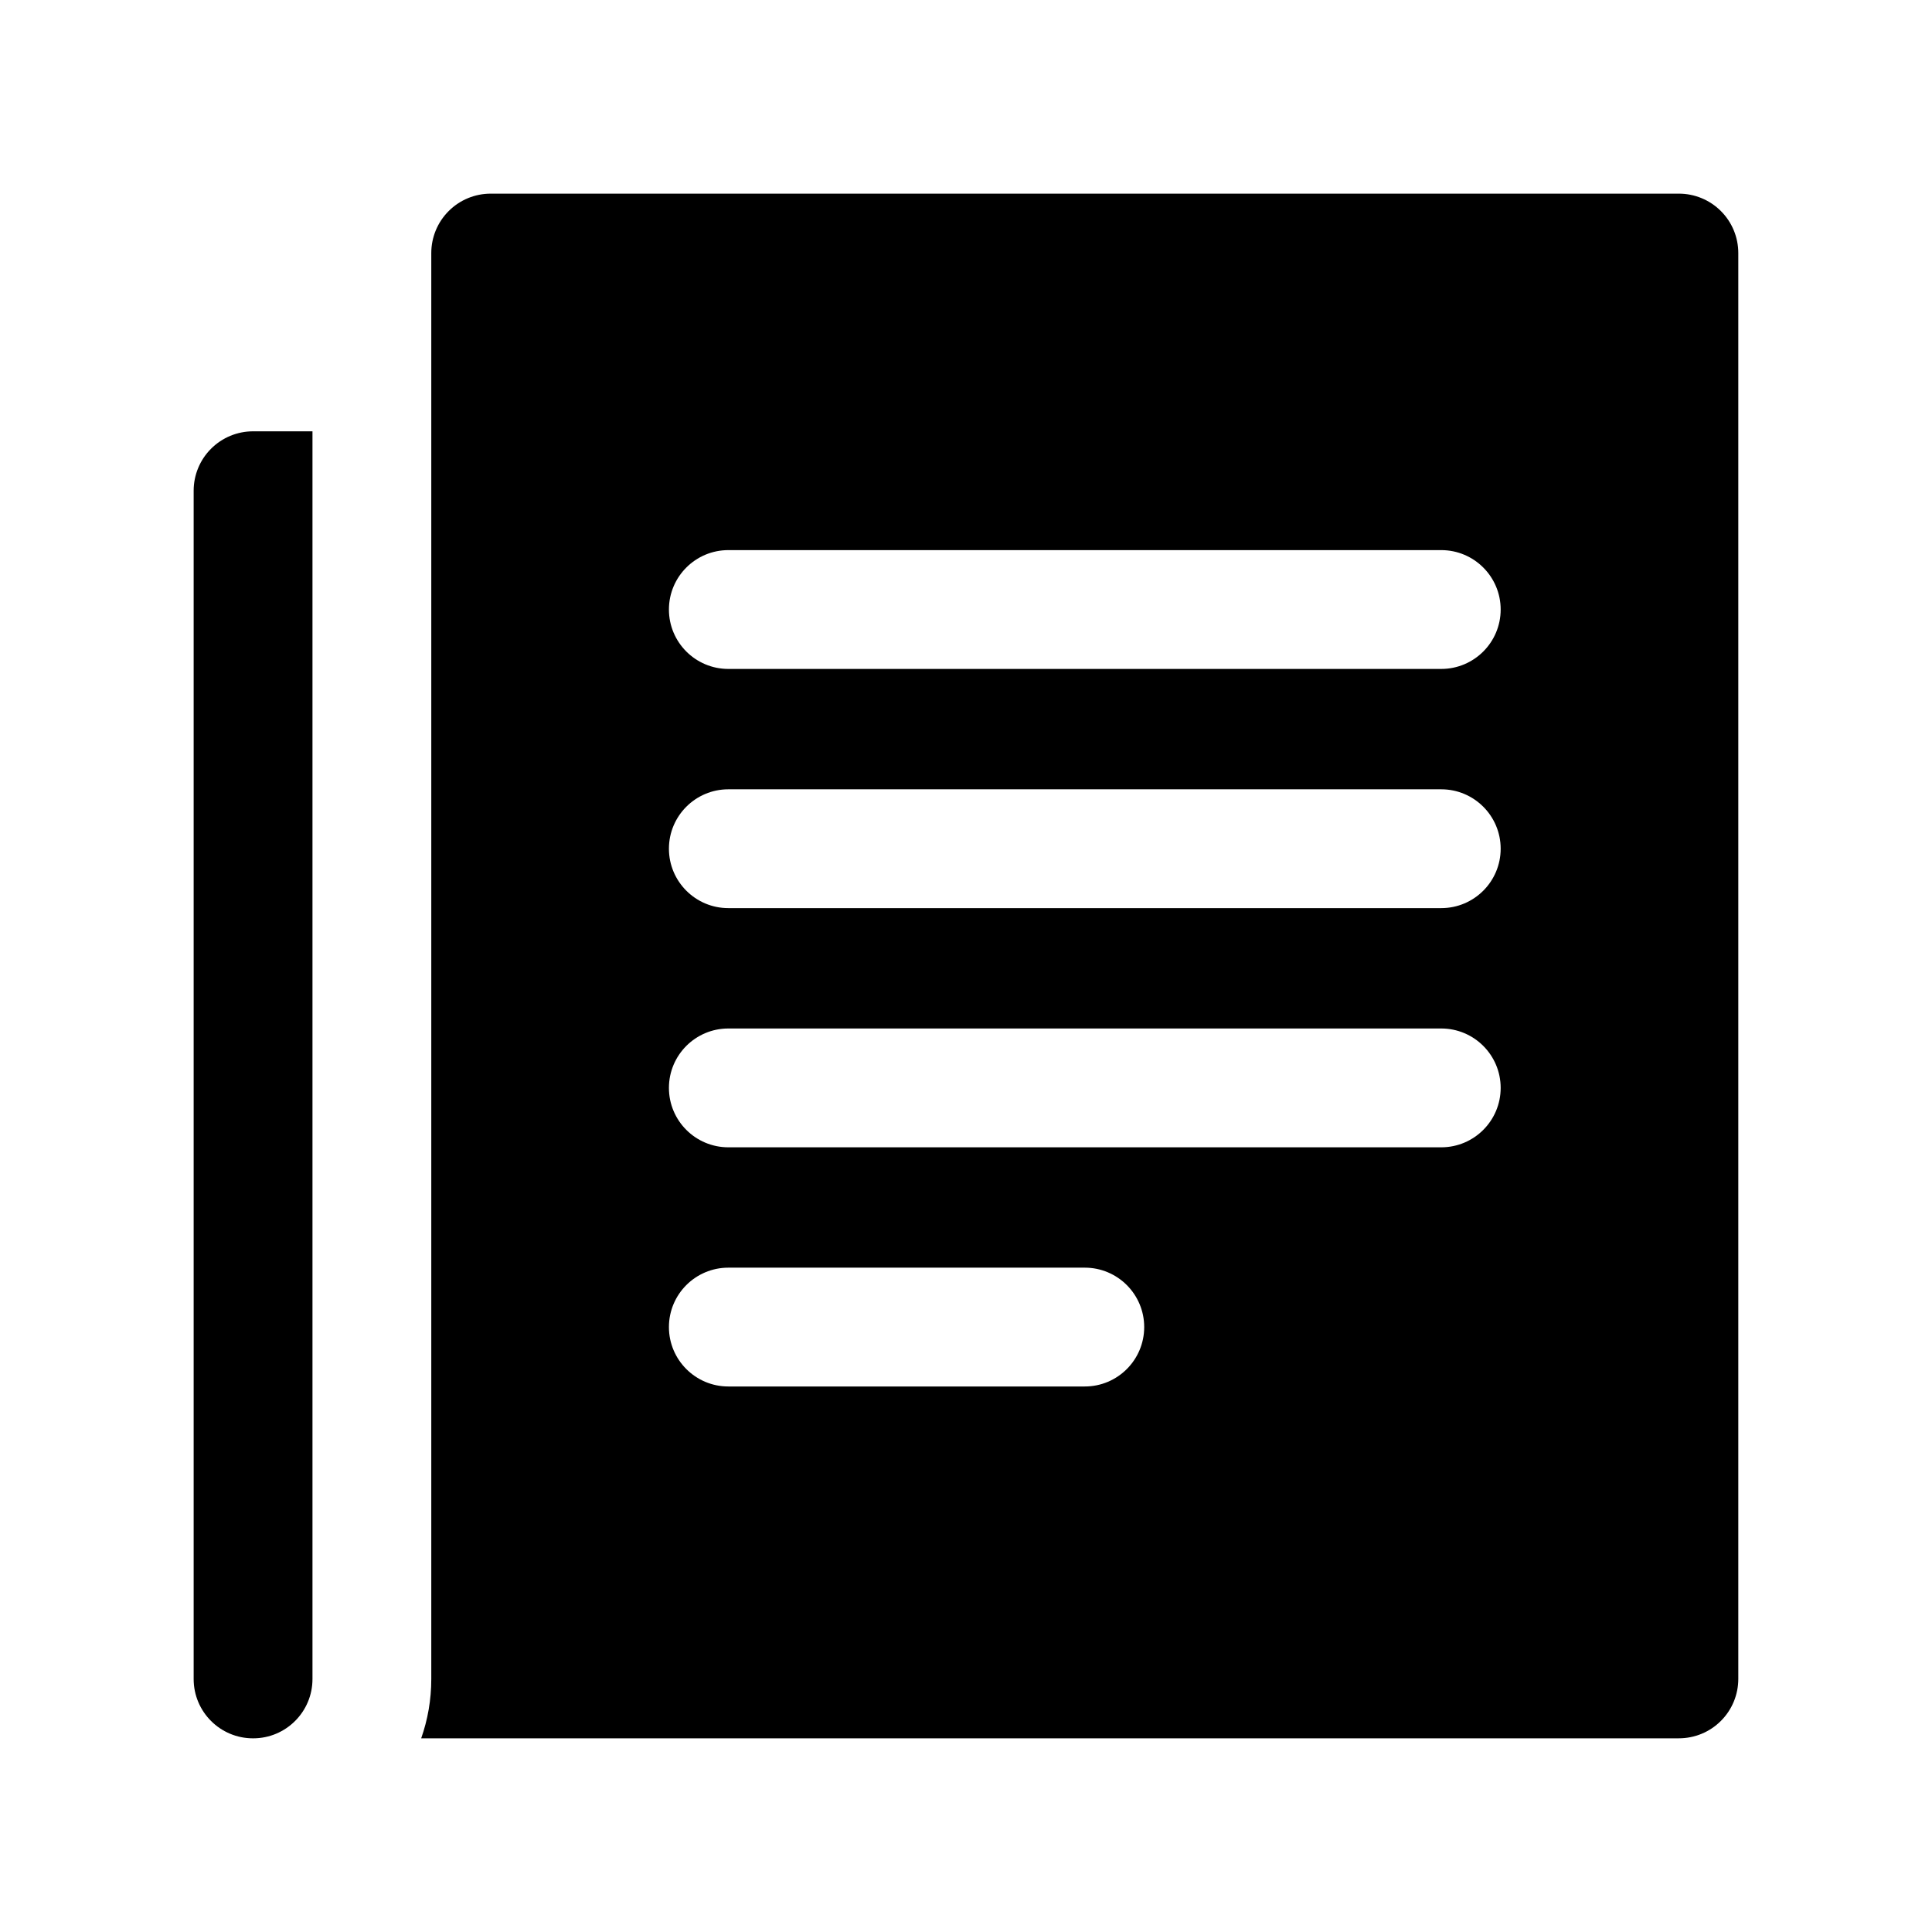
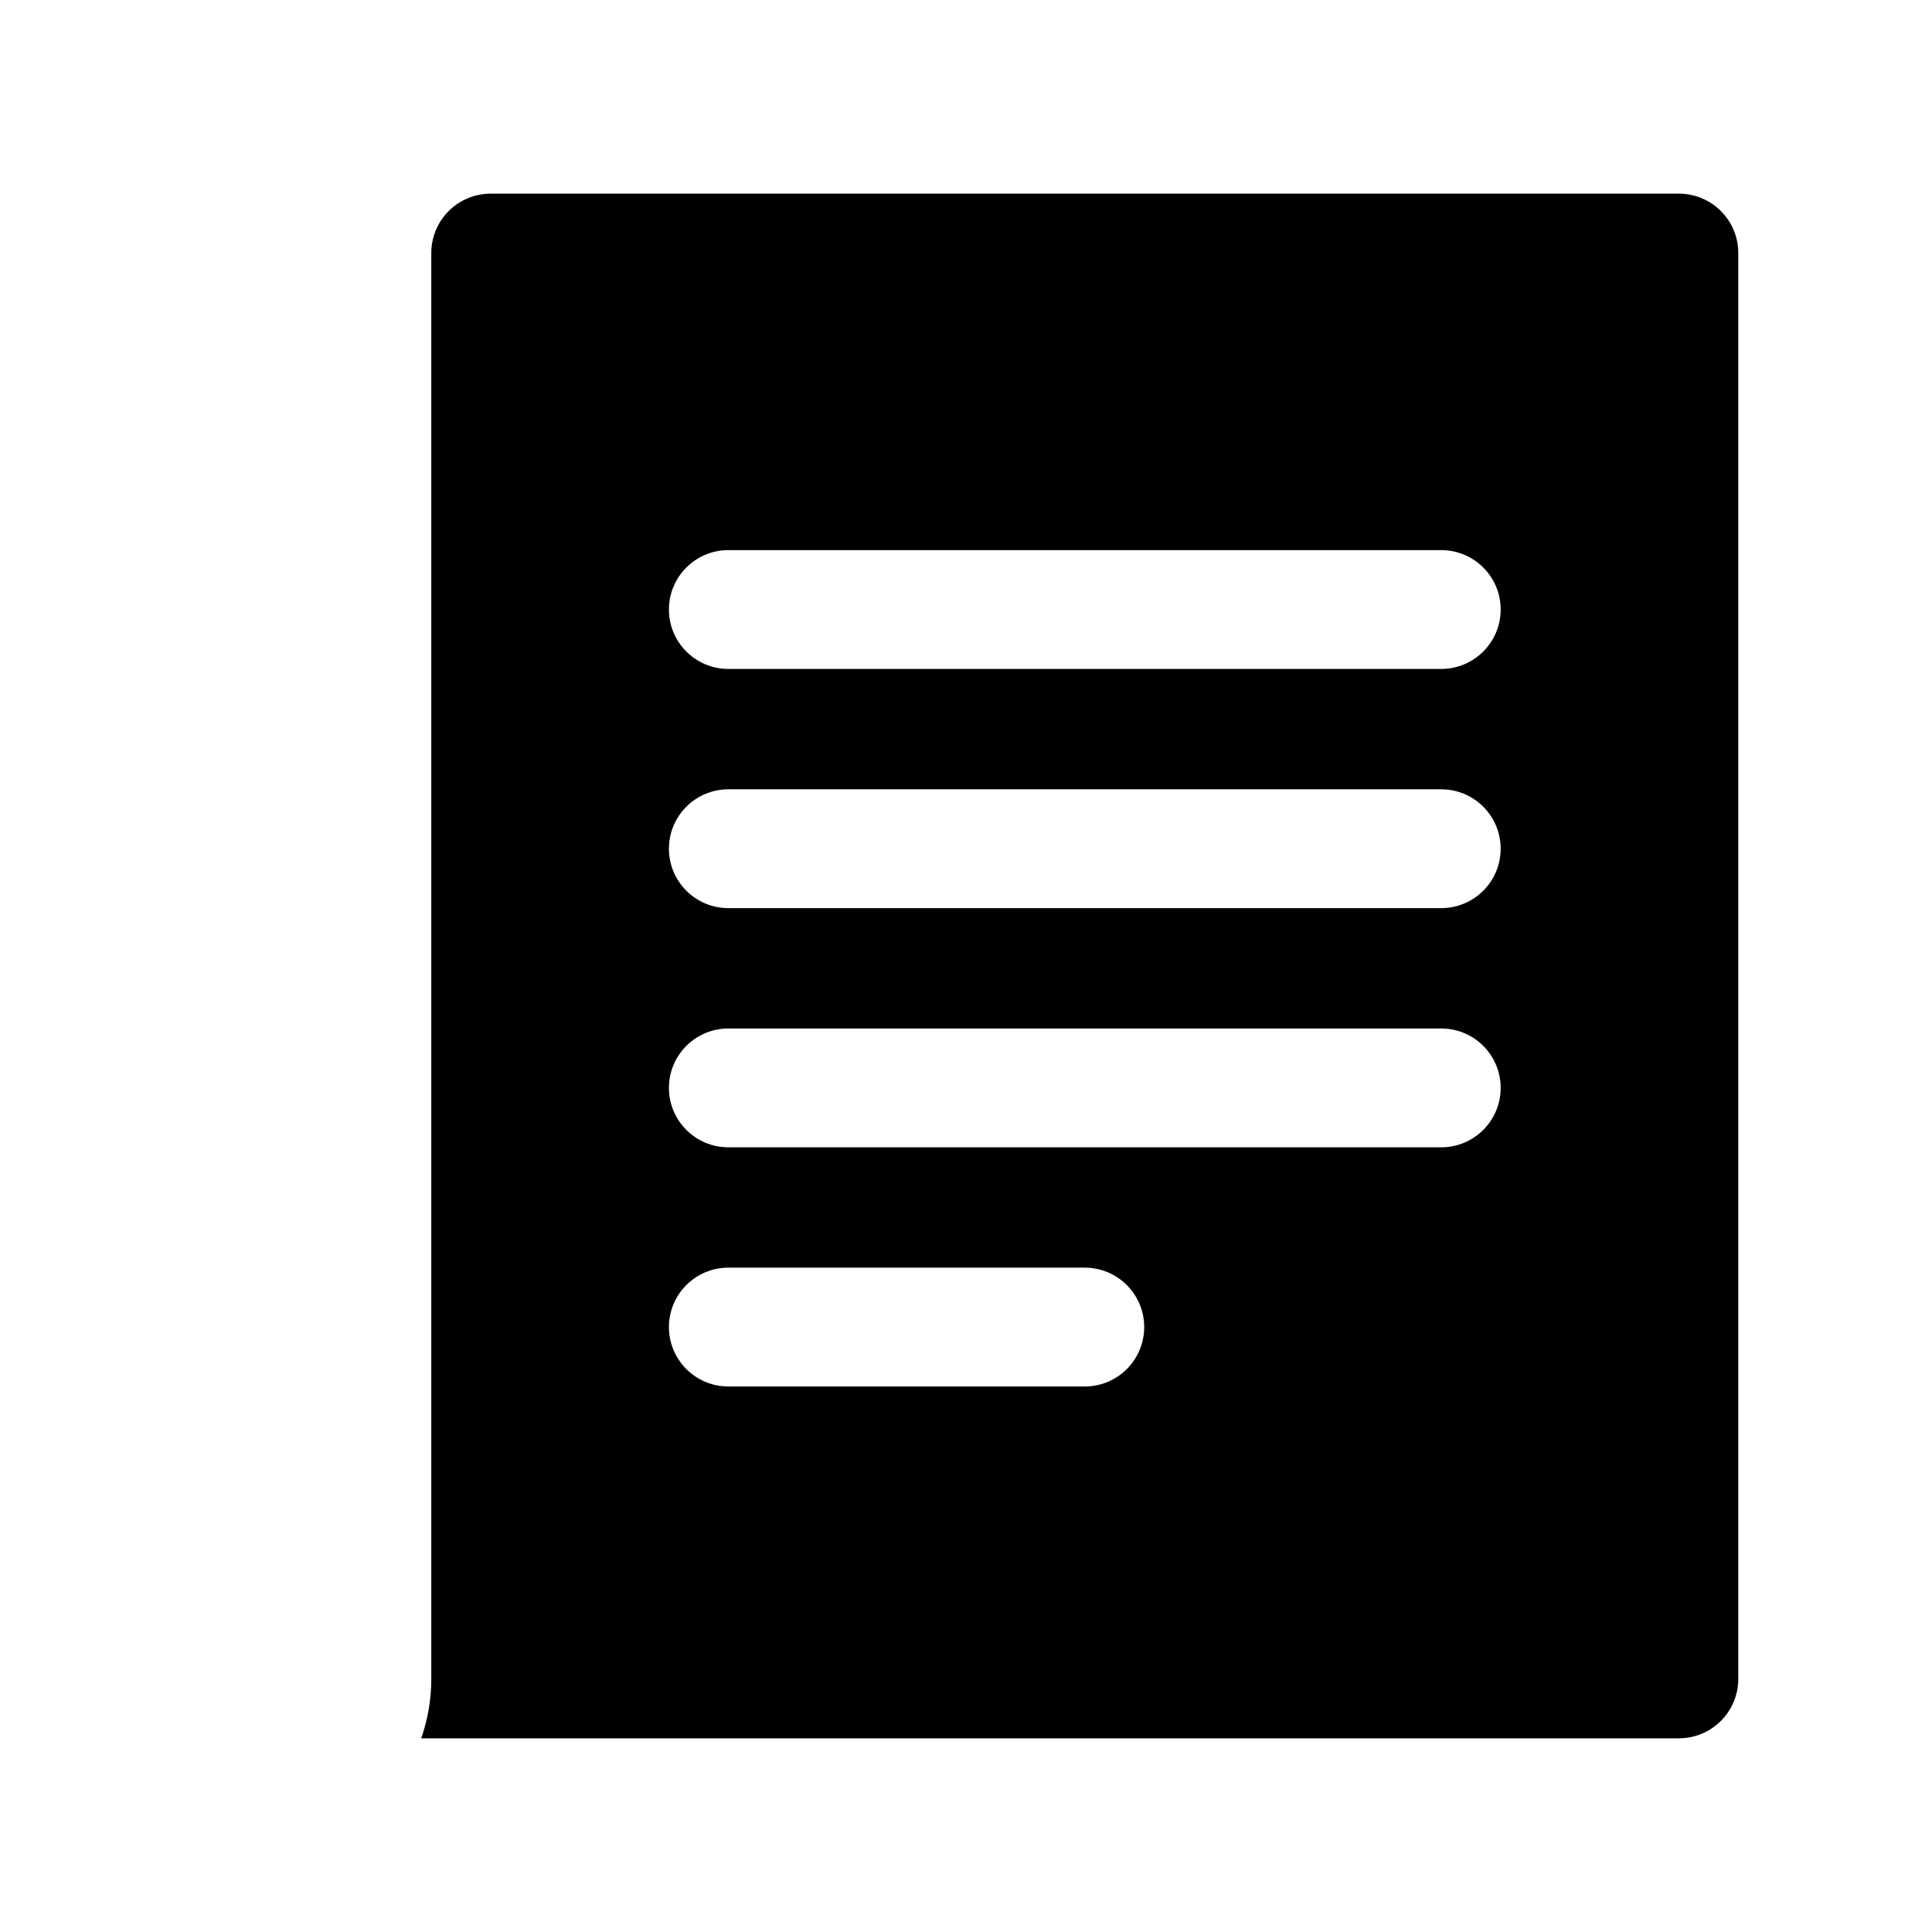
<svg xmlns="http://www.w3.org/2000/svg" fill="#000000" width="800px" height="800px" version="1.1" viewBox="144 144 512 512">
  <g fill-rule="evenodd">
-     <path d="m226.81 258.3v330.66c0 8.676-7.035 15.715-15.711 15.715h-0.062c-8.676 0-15.715-7.039-15.715-15.715v-314.91c0-4.172 1.656-8.188 4.613-11.133 2.945-2.957 6.961-4.613 11.133-4.613z" />
    <path d="m255.62 604.67h333.3c4.172 0 8.188-1.652 11.133-4.613 2.961-2.945 4.613-6.961 4.613-11.133v-377.86c0-4.172-1.652-8.188-4.613-11.133-2.945-2.957-6.961-4.613-11.133-4.613h-314.88c-4.172 0-8.188 1.656-11.133 4.613-2.957 2.945-4.613 6.961-4.613 11.133v377.89c0 5.512-0.941 10.801-2.676 15.715zm81.398-93.238h94.465c8.688 0 15.742-7.051 15.742-15.742s-7.055-15.746-15.742-15.746h-94.465c-8.691 0-15.746 7.055-15.746 15.746s7.055 15.742 15.746 15.742zm0-63.383h188.93c8.691 0 15.746-7.055 15.746-15.746 0-8.691-7.055-15.742-15.746-15.742h-188.93c-8.691 0-15.746 7.051-15.746 15.742 0 8.691 7.055 15.746 15.746 15.746zm0-63.387h188.93c8.691 0 15.746-7.055 15.746-15.746 0-8.688-7.055-15.742-15.746-15.742h-188.93c-8.691 0-15.746 7.055-15.746 15.742 0 8.691 7.055 15.746 15.746 15.746zm0-63.387h188.93c8.691 0 15.746-7.051 15.746-15.742s-7.055-15.746-15.746-15.746h-188.93c-8.691 0-15.746 7.055-15.746 15.746s7.055 15.742 15.746 15.742z" />
  </g>
</svg>